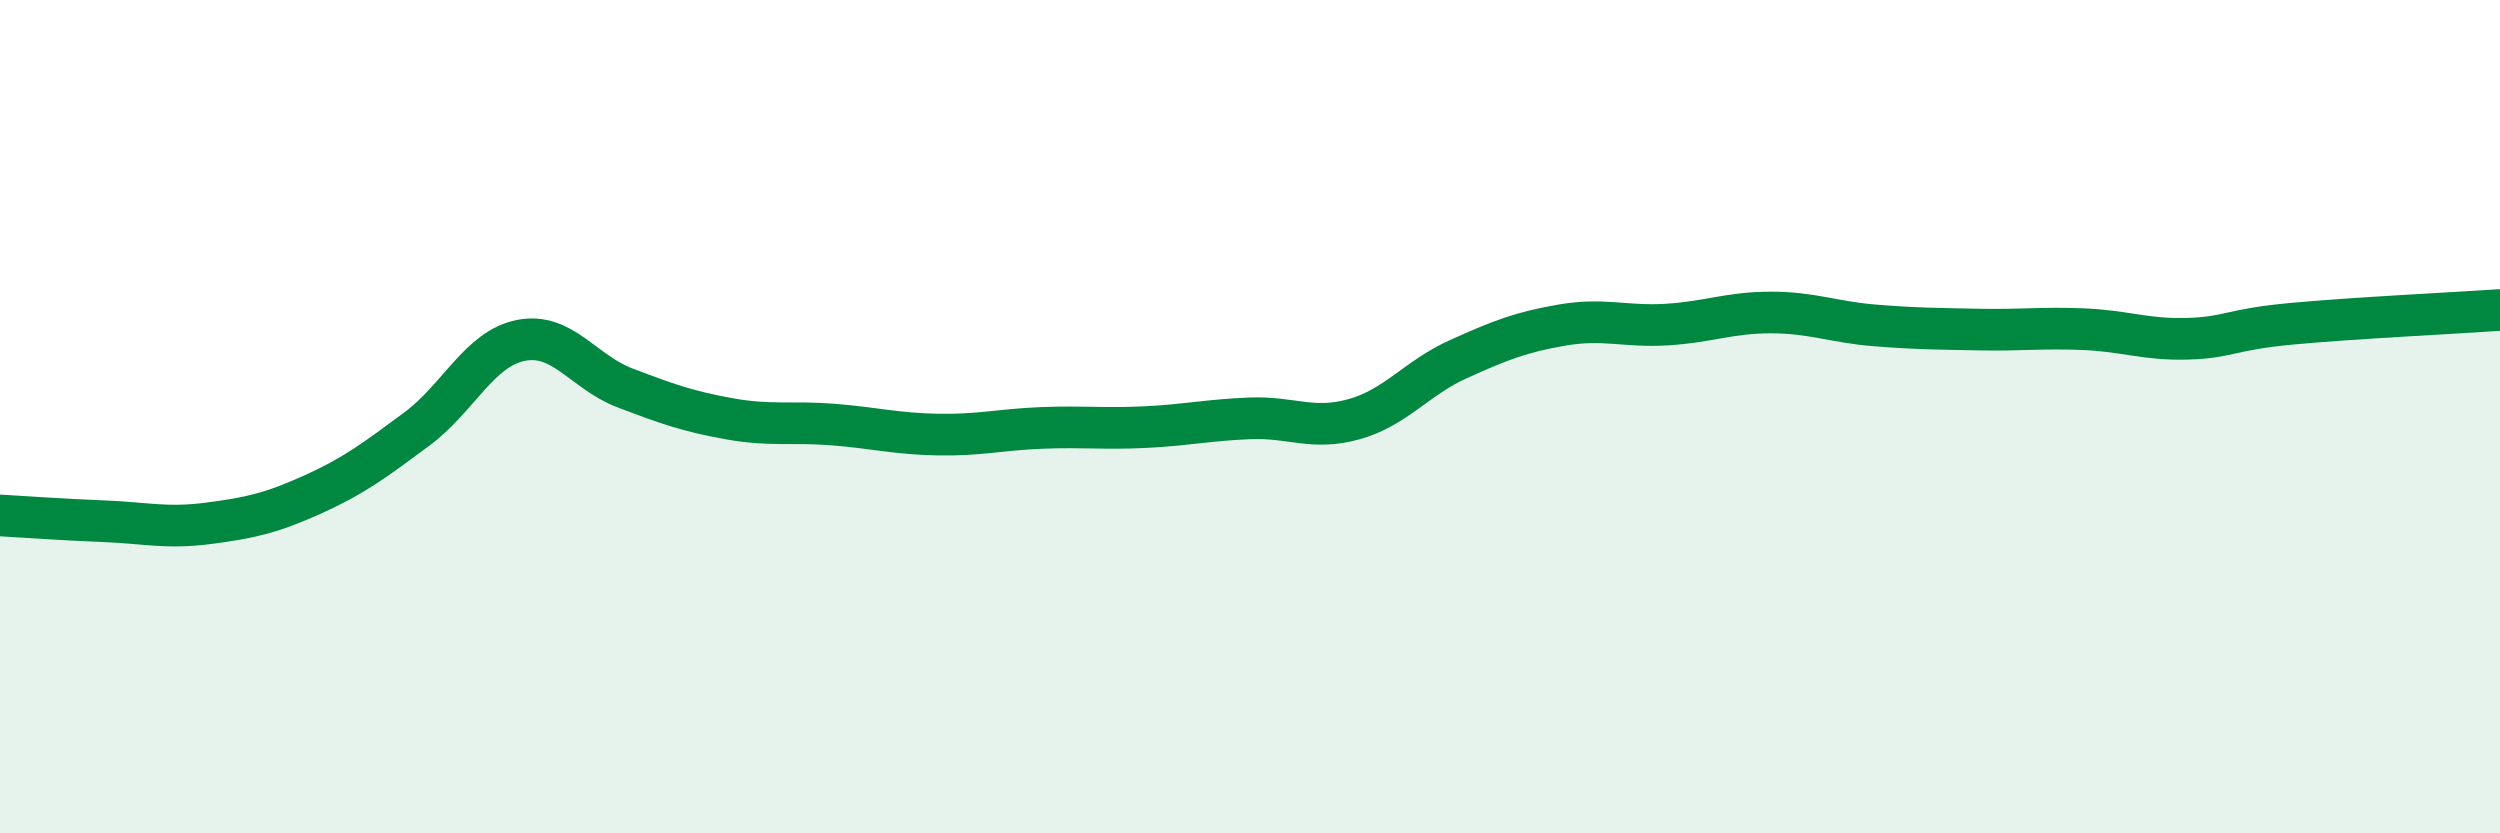
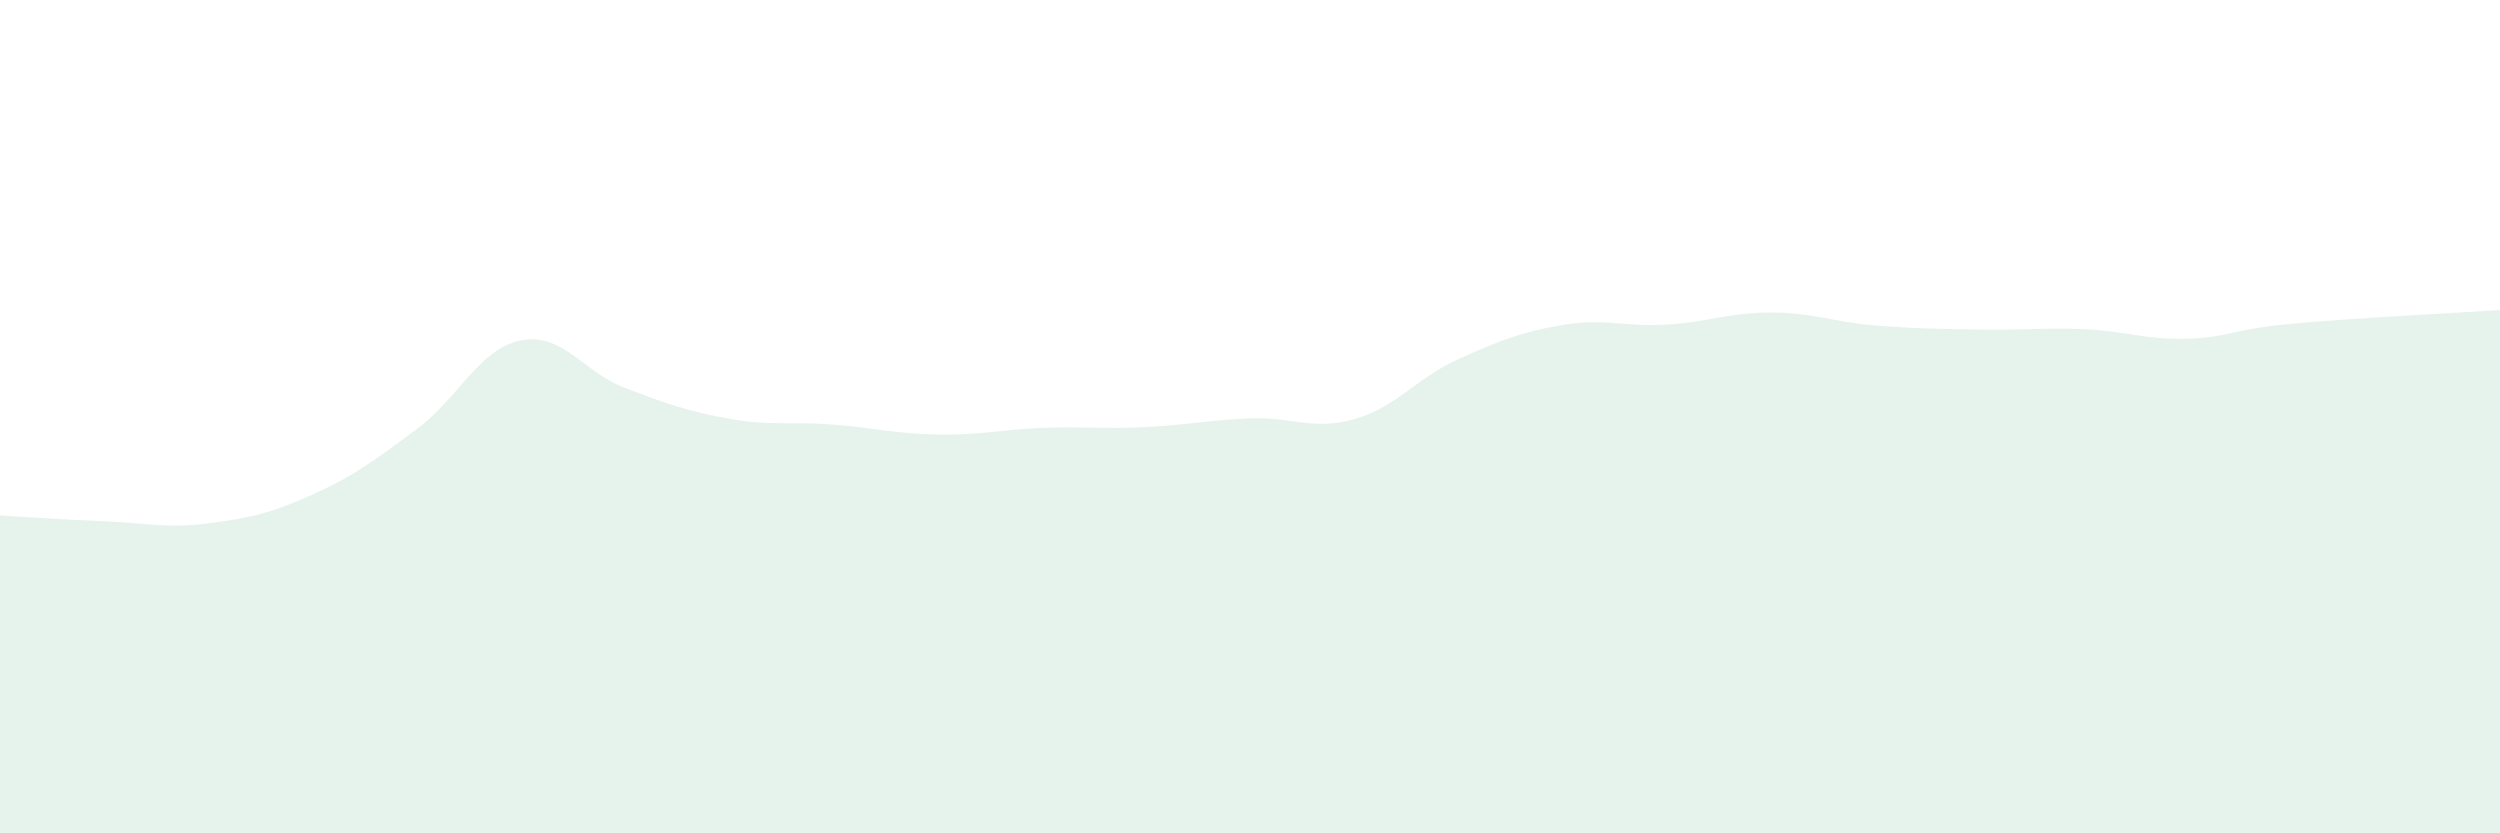
<svg xmlns="http://www.w3.org/2000/svg" width="60" height="20" viewBox="0 0 60 20">
  <path d="M 0,12.37 C 0.5,12.4 1.5,12.47 2.5,12.51 C 3.5,12.55 4,12.69 5,12.56 C 6,12.43 6.5,12.32 7.5,11.87 C 8.5,11.42 9,11.04 10,10.3 C 11,9.56 11.5,8.37 12.5,8.17 C 13.5,7.97 14,8.93 15,9.31 C 16,9.69 16.5,9.87 17.5,10.05 C 18.5,10.23 19,10.11 20,10.19 C 21,10.27 21.5,10.41 22.5,10.43 C 23.5,10.45 24,10.31 25,10.27 C 26,10.23 26.5,10.3 27.5,10.25 C 28.5,10.2 29,10.08 30,10.04 C 31,10 31.5,10.34 32.5,10.06 C 33.5,9.78 34,9.07 35,8.62 C 36,8.17 36.5,7.97 37.5,7.8 C 38.5,7.63 39,7.85 40,7.79 C 41,7.73 41.5,7.5 42.5,7.5 C 43.5,7.5 44,7.73 45,7.81 C 46,7.89 46.5,7.89 47.5,7.91 C 48.5,7.93 49,7.86 50,7.9 C 51,7.94 51.5,8.16 52.5,8.13 C 53.5,8.1 53.5,7.91 55,7.77 C 56.5,7.63 59,7.51 60,7.44L60 20L0 20Z" fill="#008740" opacity="0.1" stroke-linecap="round" stroke-linejoin="round" />
-   <path d="M 0,12.37 C 0.5,12.4 1.5,12.47 2.5,12.51 C 3.5,12.55 4,12.69 5,12.56 C 6,12.43 6.5,12.32 7.5,11.87 C 8.5,11.42 9,11.04 10,10.3 C 11,9.56 11.5,8.37 12.5,8.17 C 13.5,7.97 14,8.93 15,9.31 C 16,9.69 16.5,9.87 17.5,10.05 C 18.5,10.23 19,10.11 20,10.19 C 21,10.27 21.5,10.41 22.5,10.43 C 23.5,10.45 24,10.31 25,10.27 C 26,10.23 26.5,10.3 27.5,10.25 C 28.5,10.2 29,10.08 30,10.04 C 31,10 31.5,10.34 32.5,10.06 C 33.5,9.78 34,9.07 35,8.62 C 36,8.17 36.5,7.97 37.5,7.8 C 38.5,7.63 39,7.85 40,7.79 C 41,7.73 41.5,7.5 42.5,7.5 C 43.5,7.5 44,7.73 45,7.81 C 46,7.89 46.5,7.89 47.5,7.91 C 48.5,7.93 49,7.86 50,7.9 C 51,7.94 51.5,8.16 52.5,8.13 C 53.5,8.1 53.5,7.91 55,7.77 C 56.5,7.63 59,7.51 60,7.44" stroke="#008740" stroke-width="1" fill="none" stroke-linecap="round" stroke-linejoin="round" />
</svg>